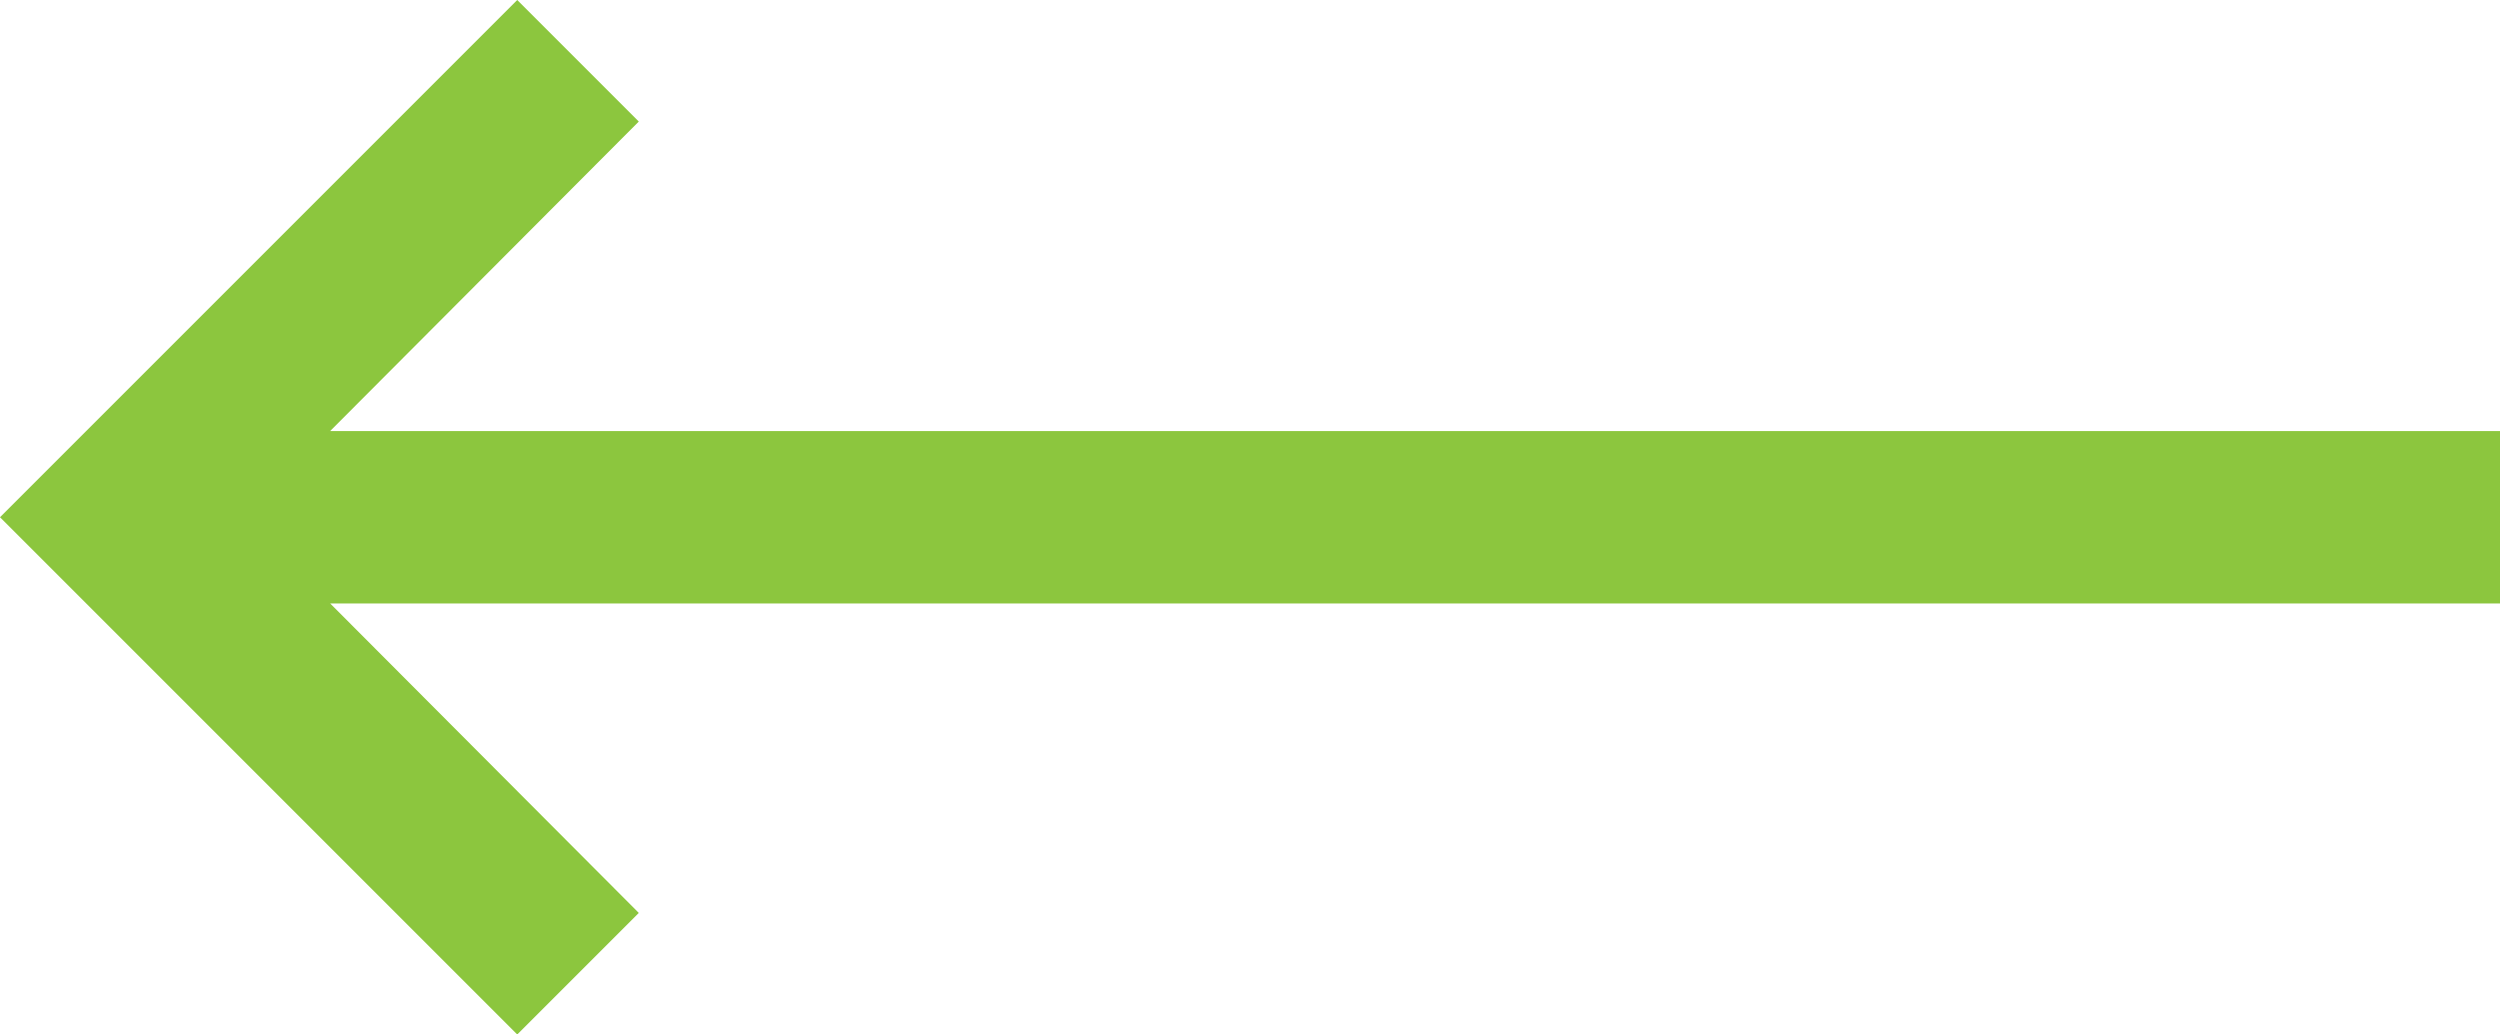
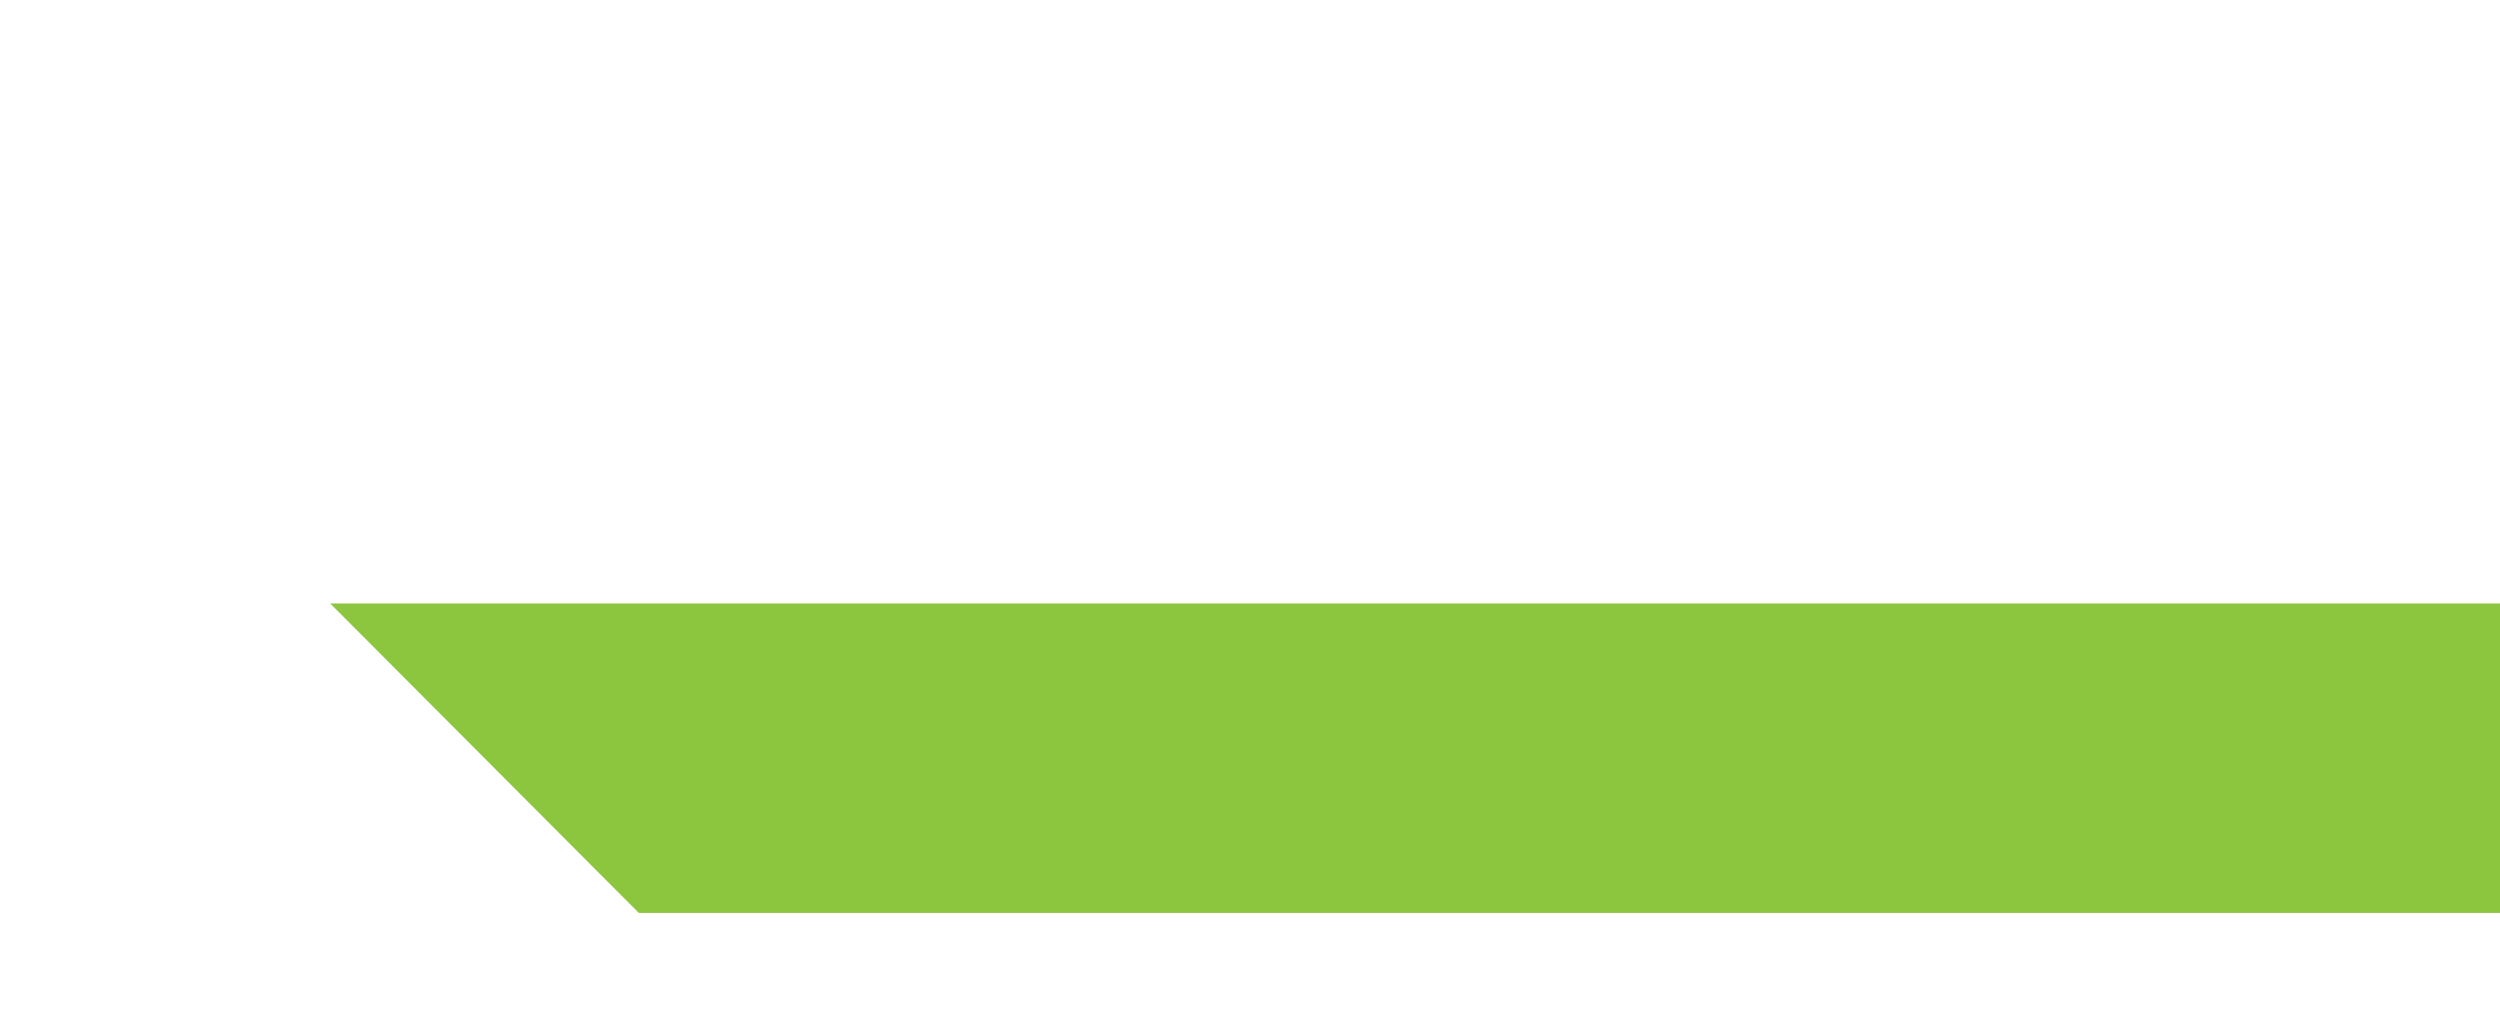
<svg xmlns="http://www.w3.org/2000/svg" width="29" height="12" viewBox="0 0 29 12">
-   <path id="ic_keyboard_backspace_24px" d="M29,7H3.83l3.58,3.59L6,12,0,6,6,0,7.41,1.41,3.83,5H29Z" fill="#8cc63e" />
+   <path id="ic_keyboard_backspace_24px" d="M29,7H3.83l3.58,3.59H29Z" fill="#8cc63e" />
</svg>